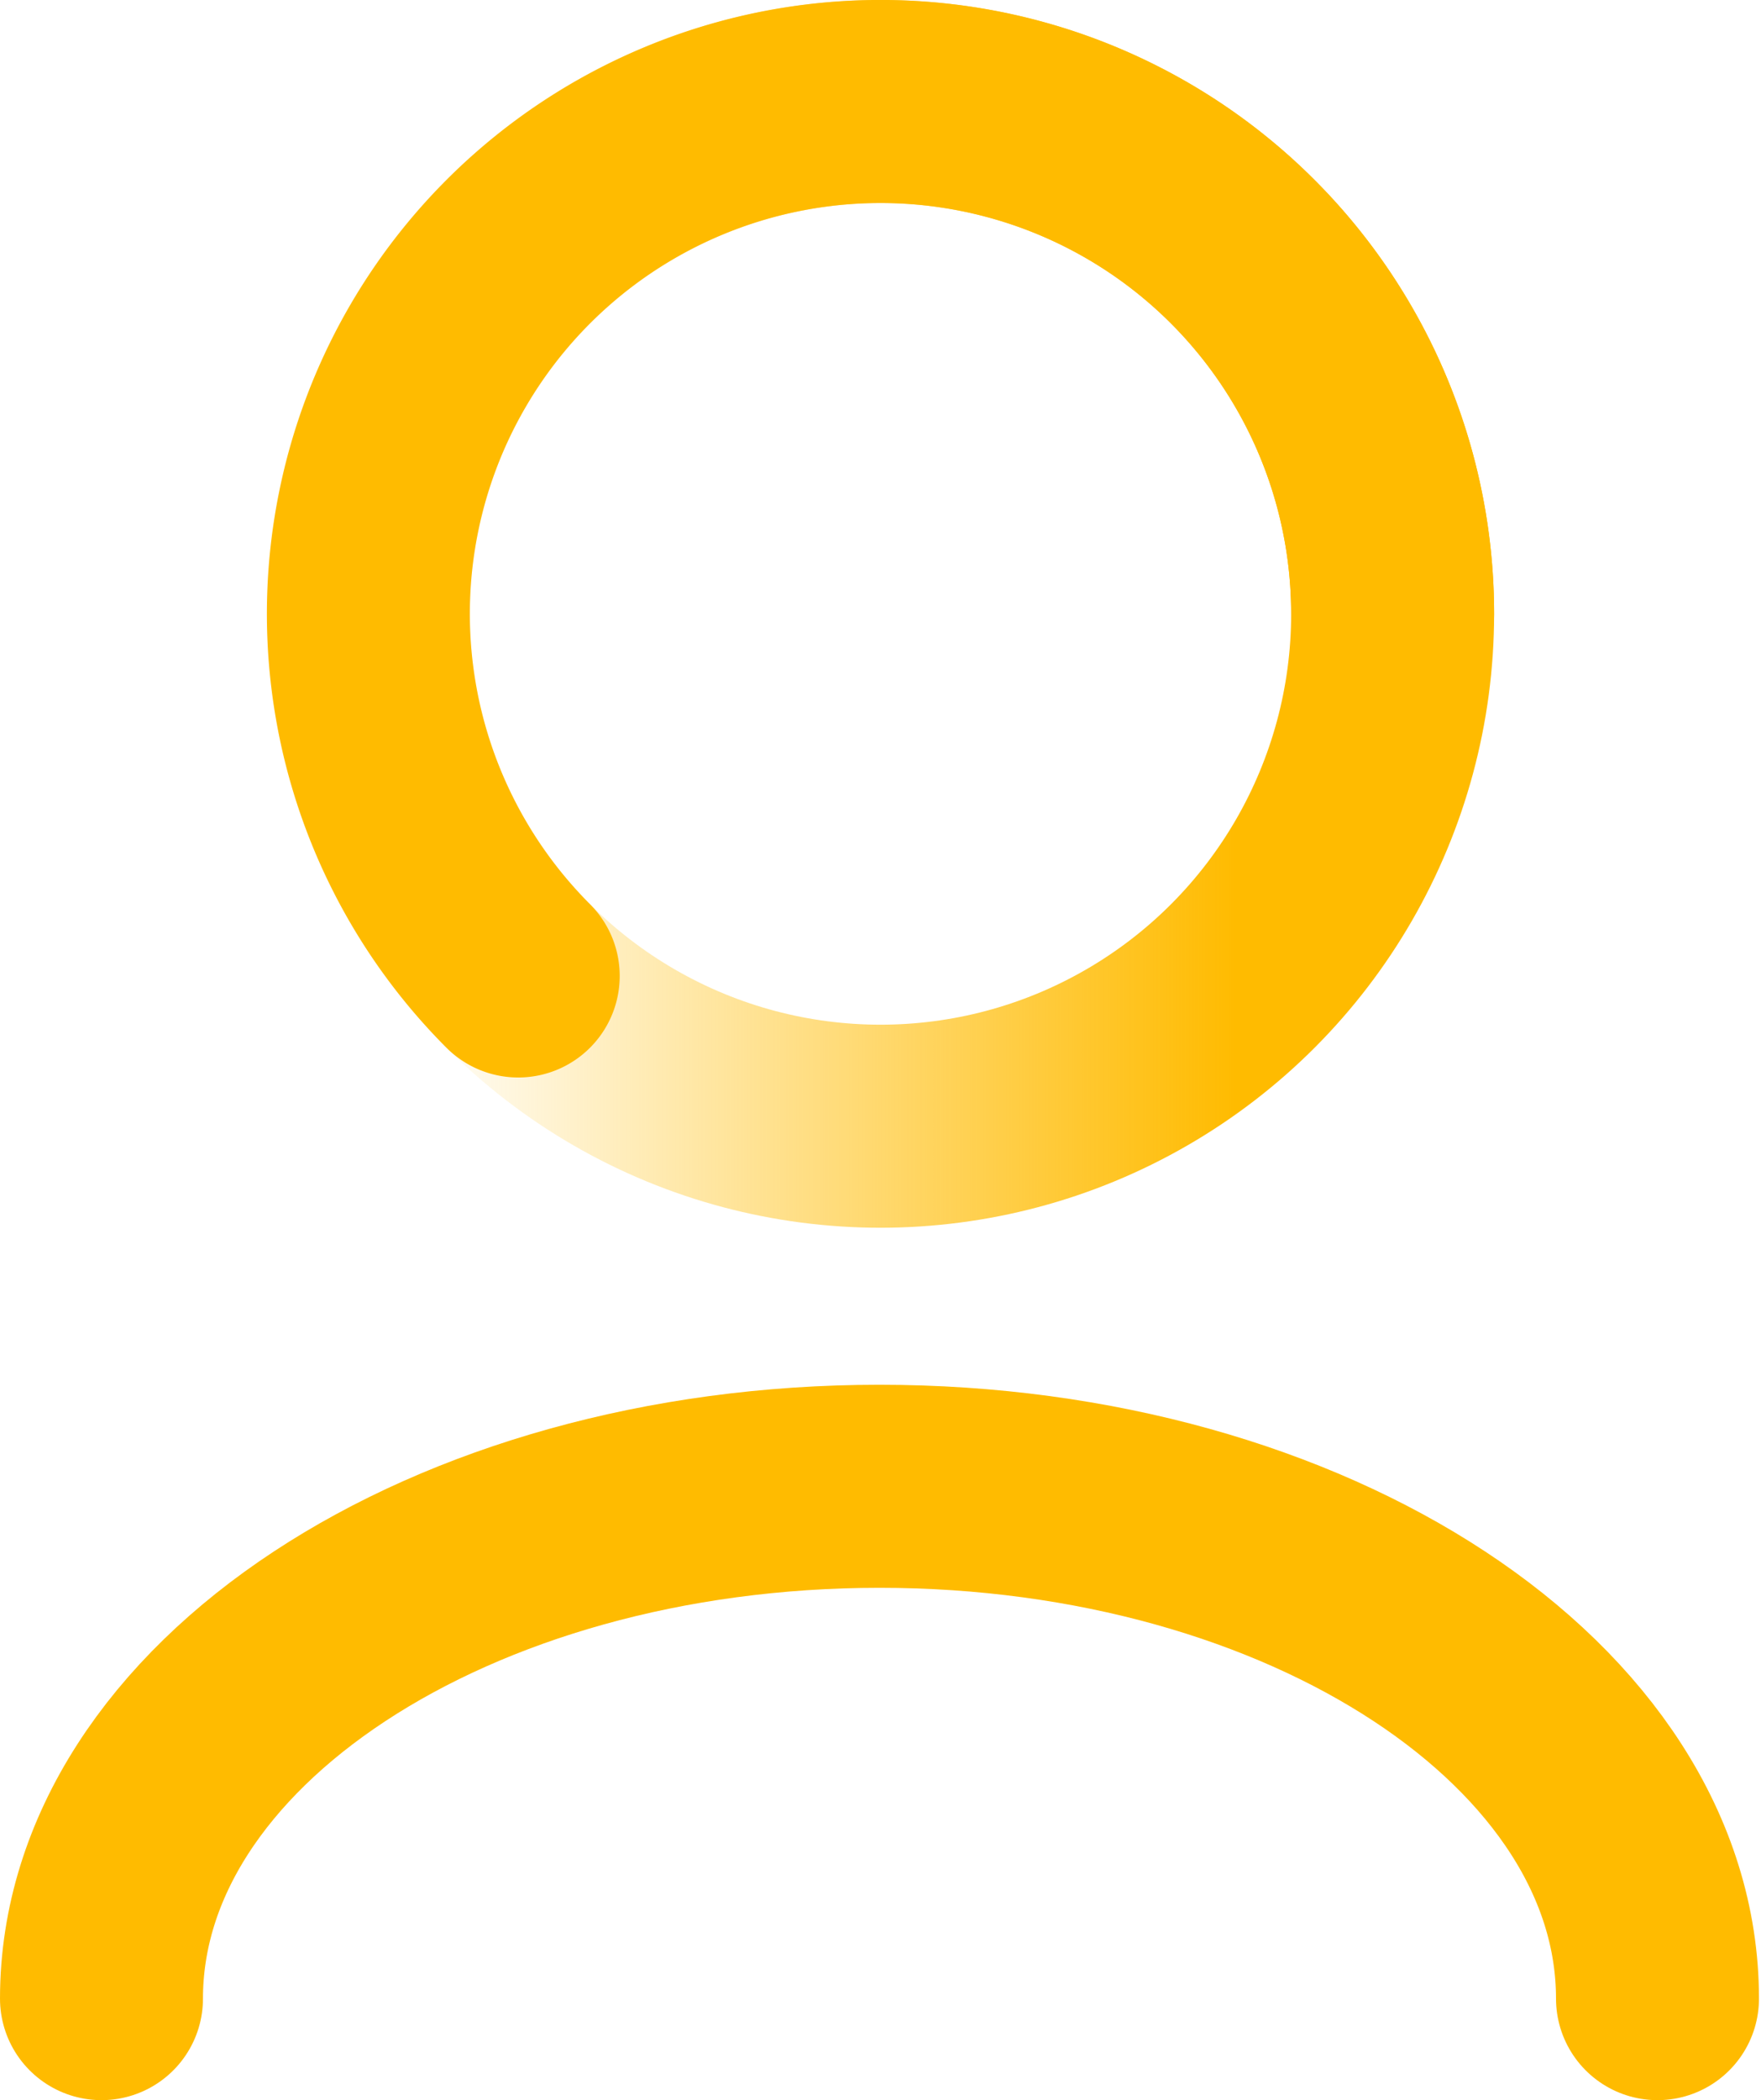
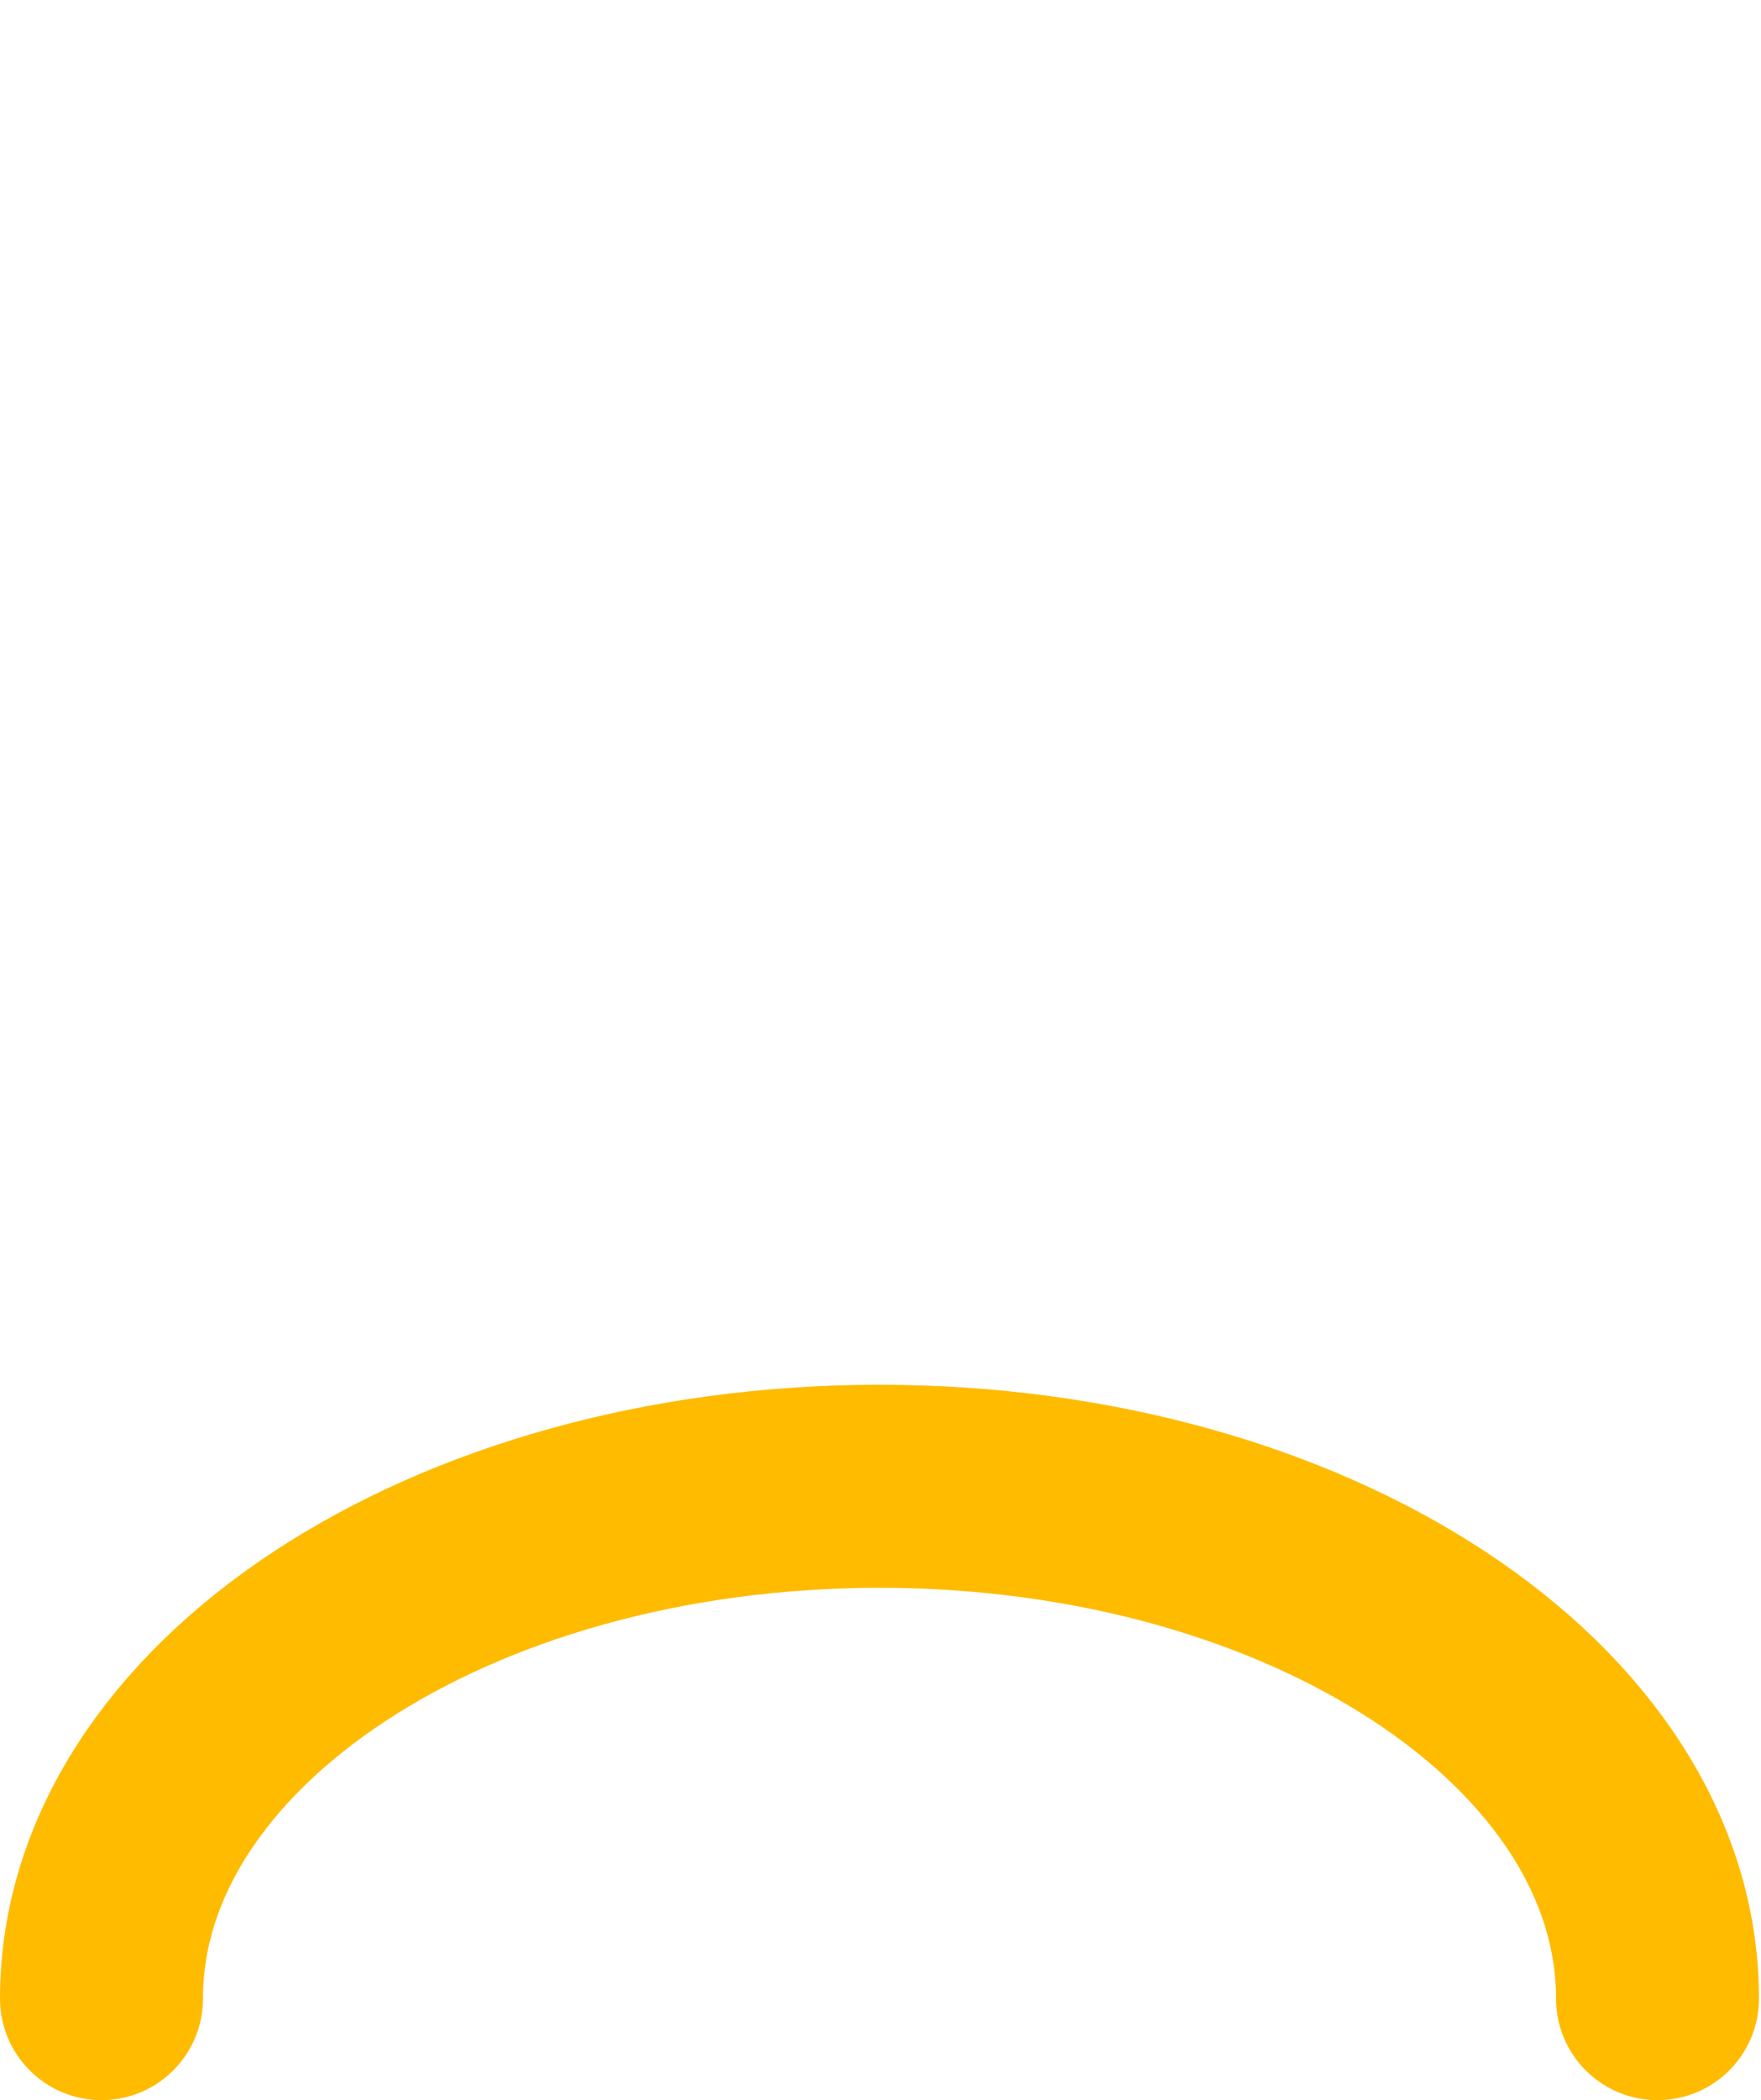
<svg xmlns="http://www.w3.org/2000/svg" viewBox="0 0 52.06 62.06">
  <defs>
    <style>.cls-1,.cls-2{fill:none;stroke-width:6px;}.cls-1{stroke-miterlimit:10;stroke:url(#linear-gradient);}.cls-2{stroke:#fb0;stroke-linecap:round;stroke-linejoin:round;}</style>
    <linearGradient id="linear-gradient" x1="7.89" y1="18.14" x2="44.17" y2="18.14" gradientUnits="userSpaceOnUse">
      <stop offset="0.11" stop-color="#fb0" stop-opacity="0" />
      <stop offset="0.79" stop-color="#fb0" />
    </linearGradient>
  </defs>
  <title>Profile</title>
  <g id="Layer_2" data-name="Layer 2">
    <g id="Layer_1-2" data-name="Layer 1">
-       <circle class="cls-1" cx="26.03" cy="18.14" r="15.14" />
      <path class="cls-2" d="M3,59.06C3,50.7,13.31,43.92,26,43.92s23,6.78,23,15.14" />
-       <path class="cls-2" d="M15.32,28.84a15.14,15.14,0,1,1,25.85-10.7" />
    </g>
  </g>
</svg>